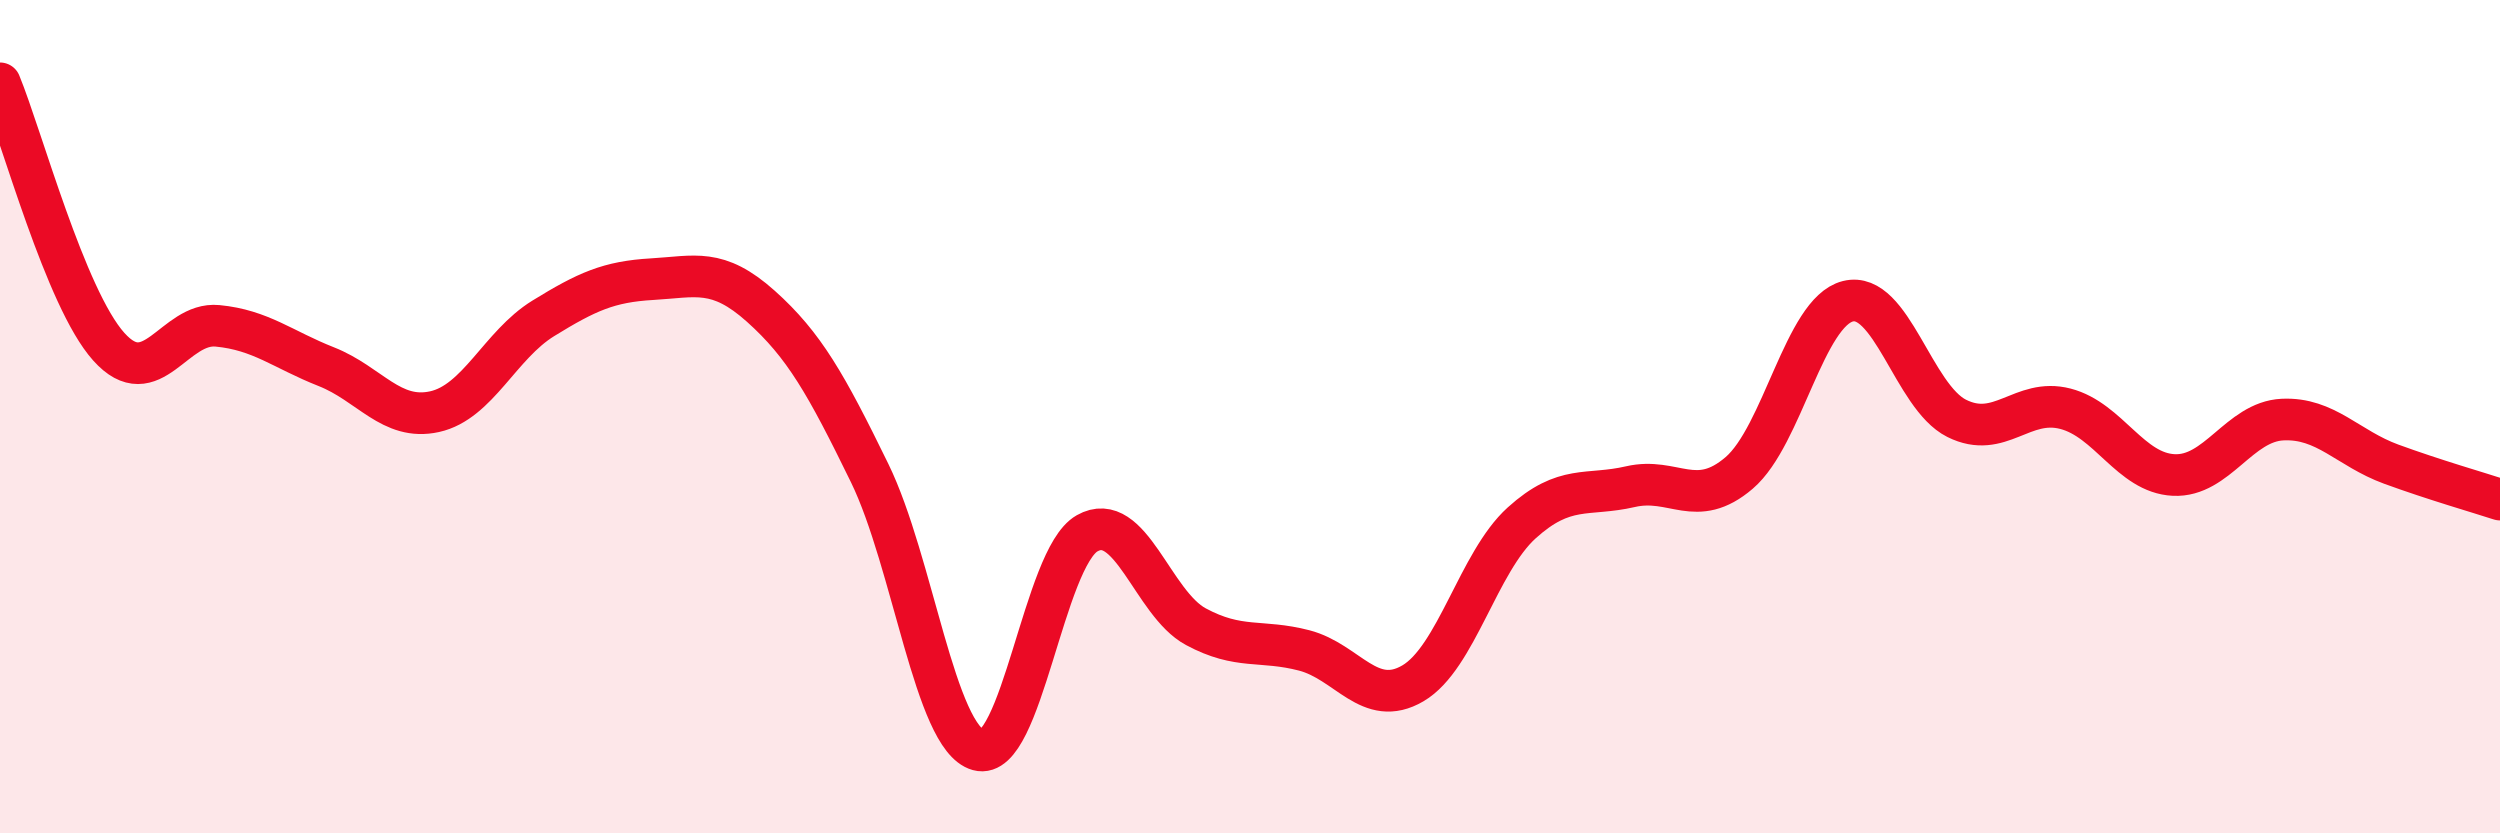
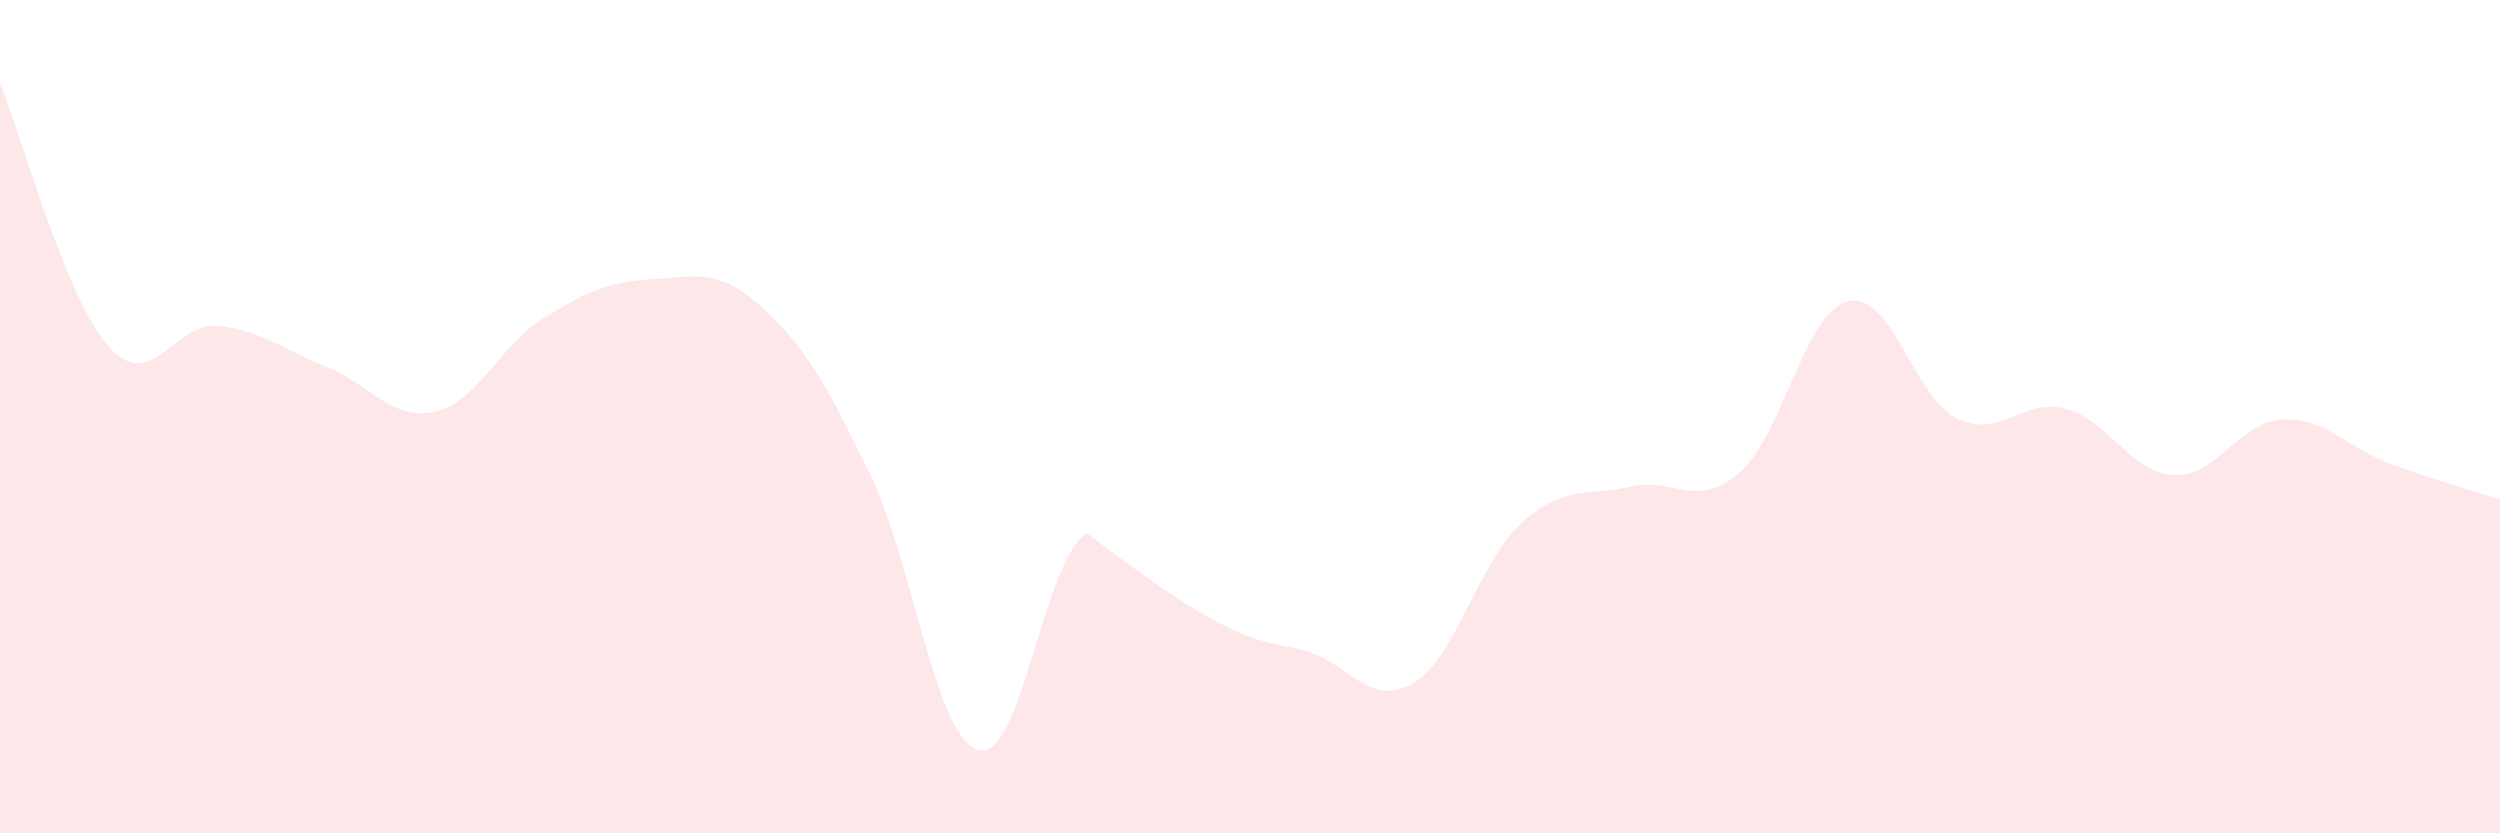
<svg xmlns="http://www.w3.org/2000/svg" width="60" height="20" viewBox="0 0 60 20">
-   <path d="M 0,2 C 0.52,3.26 1.57,7.16 2.61,8.32 C 3.65,9.48 4.18,7.72 5.22,7.82 C 6.26,7.92 6.79,8.39 7.83,8.8 C 8.87,9.21 9.39,10.11 10.43,9.88 C 11.47,9.65 12,8.28 13.04,7.64 C 14.08,7 14.61,6.76 15.65,6.7 C 16.69,6.64 17.22,6.42 18.26,7.35 C 19.3,8.28 19.83,9.22 20.87,11.35 C 21.91,13.48 22.44,17.71 23.48,18 C 24.52,18.29 25.05,13.39 26.09,12.8 C 27.13,12.21 27.66,14.48 28.7,15.04 C 29.74,15.6 30.26,15.34 31.3,15.61 C 32.34,15.88 32.87,17.01 33.91,16.4 C 34.95,15.79 35.48,13.49 36.52,12.55 C 37.56,11.61 38.09,11.92 39.13,11.68 C 40.17,11.44 40.7,12.24 41.74,11.35 C 42.78,10.46 43.31,7.49 44.35,7.23 C 45.39,6.97 45.92,9.52 46.96,10.04 C 48,10.56 48.53,9.54 49.57,9.81 C 50.61,10.08 51.13,11.35 52.17,11.4 C 53.21,11.45 53.74,10.12 54.78,10.07 C 55.82,10.02 56.35,10.76 57.39,11.14 C 58.43,11.52 59.48,11.82 60,11.99L60 20L0 20Z" fill="#EB0A25" opacity="0.1" stroke-linecap="round" stroke-linejoin="round" />
-   <path d="M 0,2 C 0.52,3.26 1.57,7.16 2.61,8.32 C 3.65,9.48 4.18,7.72 5.22,7.82 C 6.26,7.92 6.79,8.39 7.83,8.8 C 8.87,9.21 9.39,10.11 10.43,9.88 C 11.47,9.65 12,8.28 13.04,7.64 C 14.08,7 14.61,6.76 15.65,6.7 C 16.69,6.64 17.22,6.42 18.26,7.35 C 19.3,8.28 19.83,9.22 20.87,11.35 C 21.91,13.48 22.44,17.71 23.48,18 C 24.52,18.29 25.05,13.39 26.09,12.8 C 27.13,12.21 27.66,14.48 28.7,15.04 C 29.74,15.6 30.26,15.34 31.3,15.61 C 32.34,15.88 32.87,17.01 33.91,16.4 C 34.95,15.79 35.48,13.49 36.52,12.55 C 37.56,11.61 38.09,11.92 39.13,11.68 C 40.17,11.44 40.7,12.24 41.74,11.35 C 42.78,10.46 43.31,7.49 44.35,7.23 C 45.39,6.97 45.92,9.52 46.96,10.04 C 48,10.56 48.53,9.54 49.57,9.81 C 50.61,10.08 51.13,11.35 52.17,11.4 C 53.21,11.45 53.74,10.12 54.78,10.07 C 55.82,10.02 56.35,10.76 57.39,11.14 C 58.43,11.52 59.48,11.82 60,11.99" stroke="#EB0A25" stroke-width="1" fill="none" stroke-linecap="round" stroke-linejoin="round" />
+   <path d="M 0,2 C 0.52,3.26 1.57,7.16 2.61,8.32 C 3.65,9.48 4.18,7.72 5.22,7.82 C 6.26,7.92 6.79,8.39 7.83,8.8 C 8.87,9.21 9.39,10.11 10.43,9.88 C 11.47,9.65 12,8.28 13.04,7.64 C 14.08,7 14.61,6.76 15.65,6.7 C 16.69,6.64 17.22,6.42 18.26,7.35 C 19.3,8.28 19.83,9.22 20.87,11.35 C 21.91,13.48 22.44,17.71 23.48,18 C 24.52,18.29 25.05,13.39 26.09,12.8 C 29.74,15.6 30.26,15.34 31.3,15.61 C 32.34,15.88 32.87,17.01 33.91,16.4 C 34.95,15.79 35.48,13.49 36.52,12.55 C 37.56,11.61 38.09,11.92 39.13,11.68 C 40.17,11.44 40.7,12.24 41.74,11.35 C 42.78,10.46 43.31,7.49 44.35,7.23 C 45.39,6.97 45.92,9.52 46.96,10.04 C 48,10.56 48.53,9.54 49.57,9.81 C 50.61,10.08 51.13,11.35 52.17,11.4 C 53.21,11.45 53.74,10.12 54.78,10.07 C 55.82,10.02 56.35,10.76 57.39,11.14 C 58.43,11.52 59.48,11.82 60,11.99L60 20L0 20Z" fill="#EB0A25" opacity="0.1" stroke-linecap="round" stroke-linejoin="round" />
</svg>